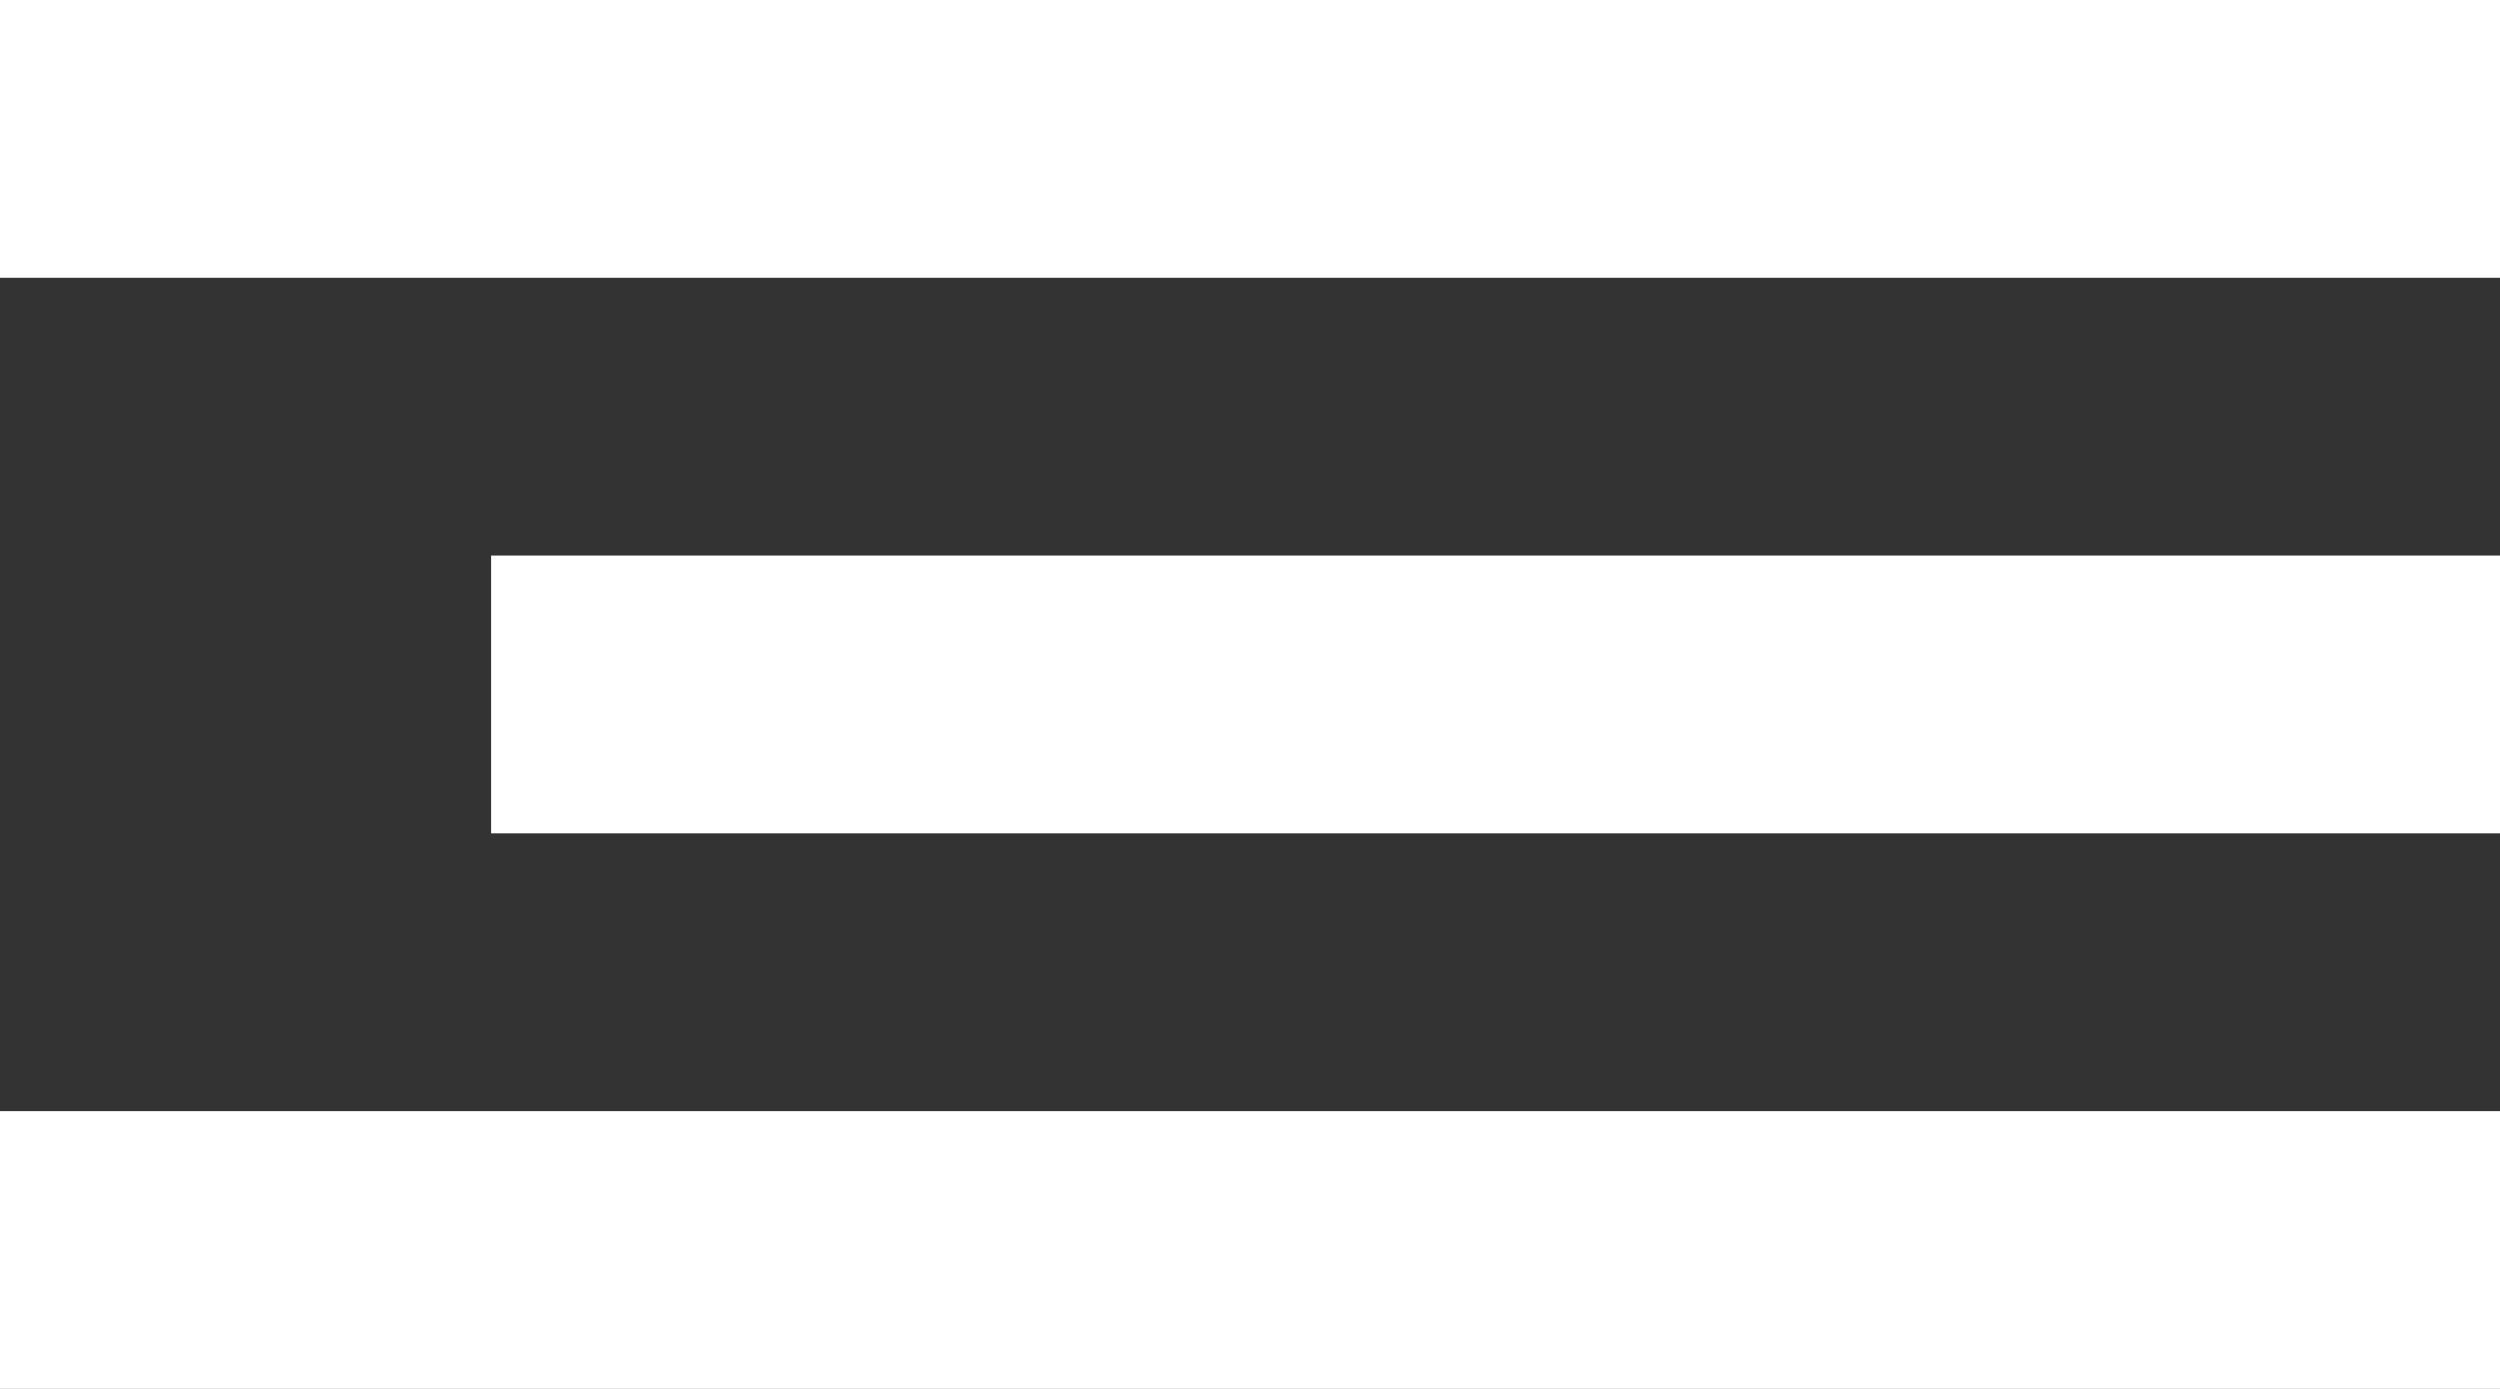
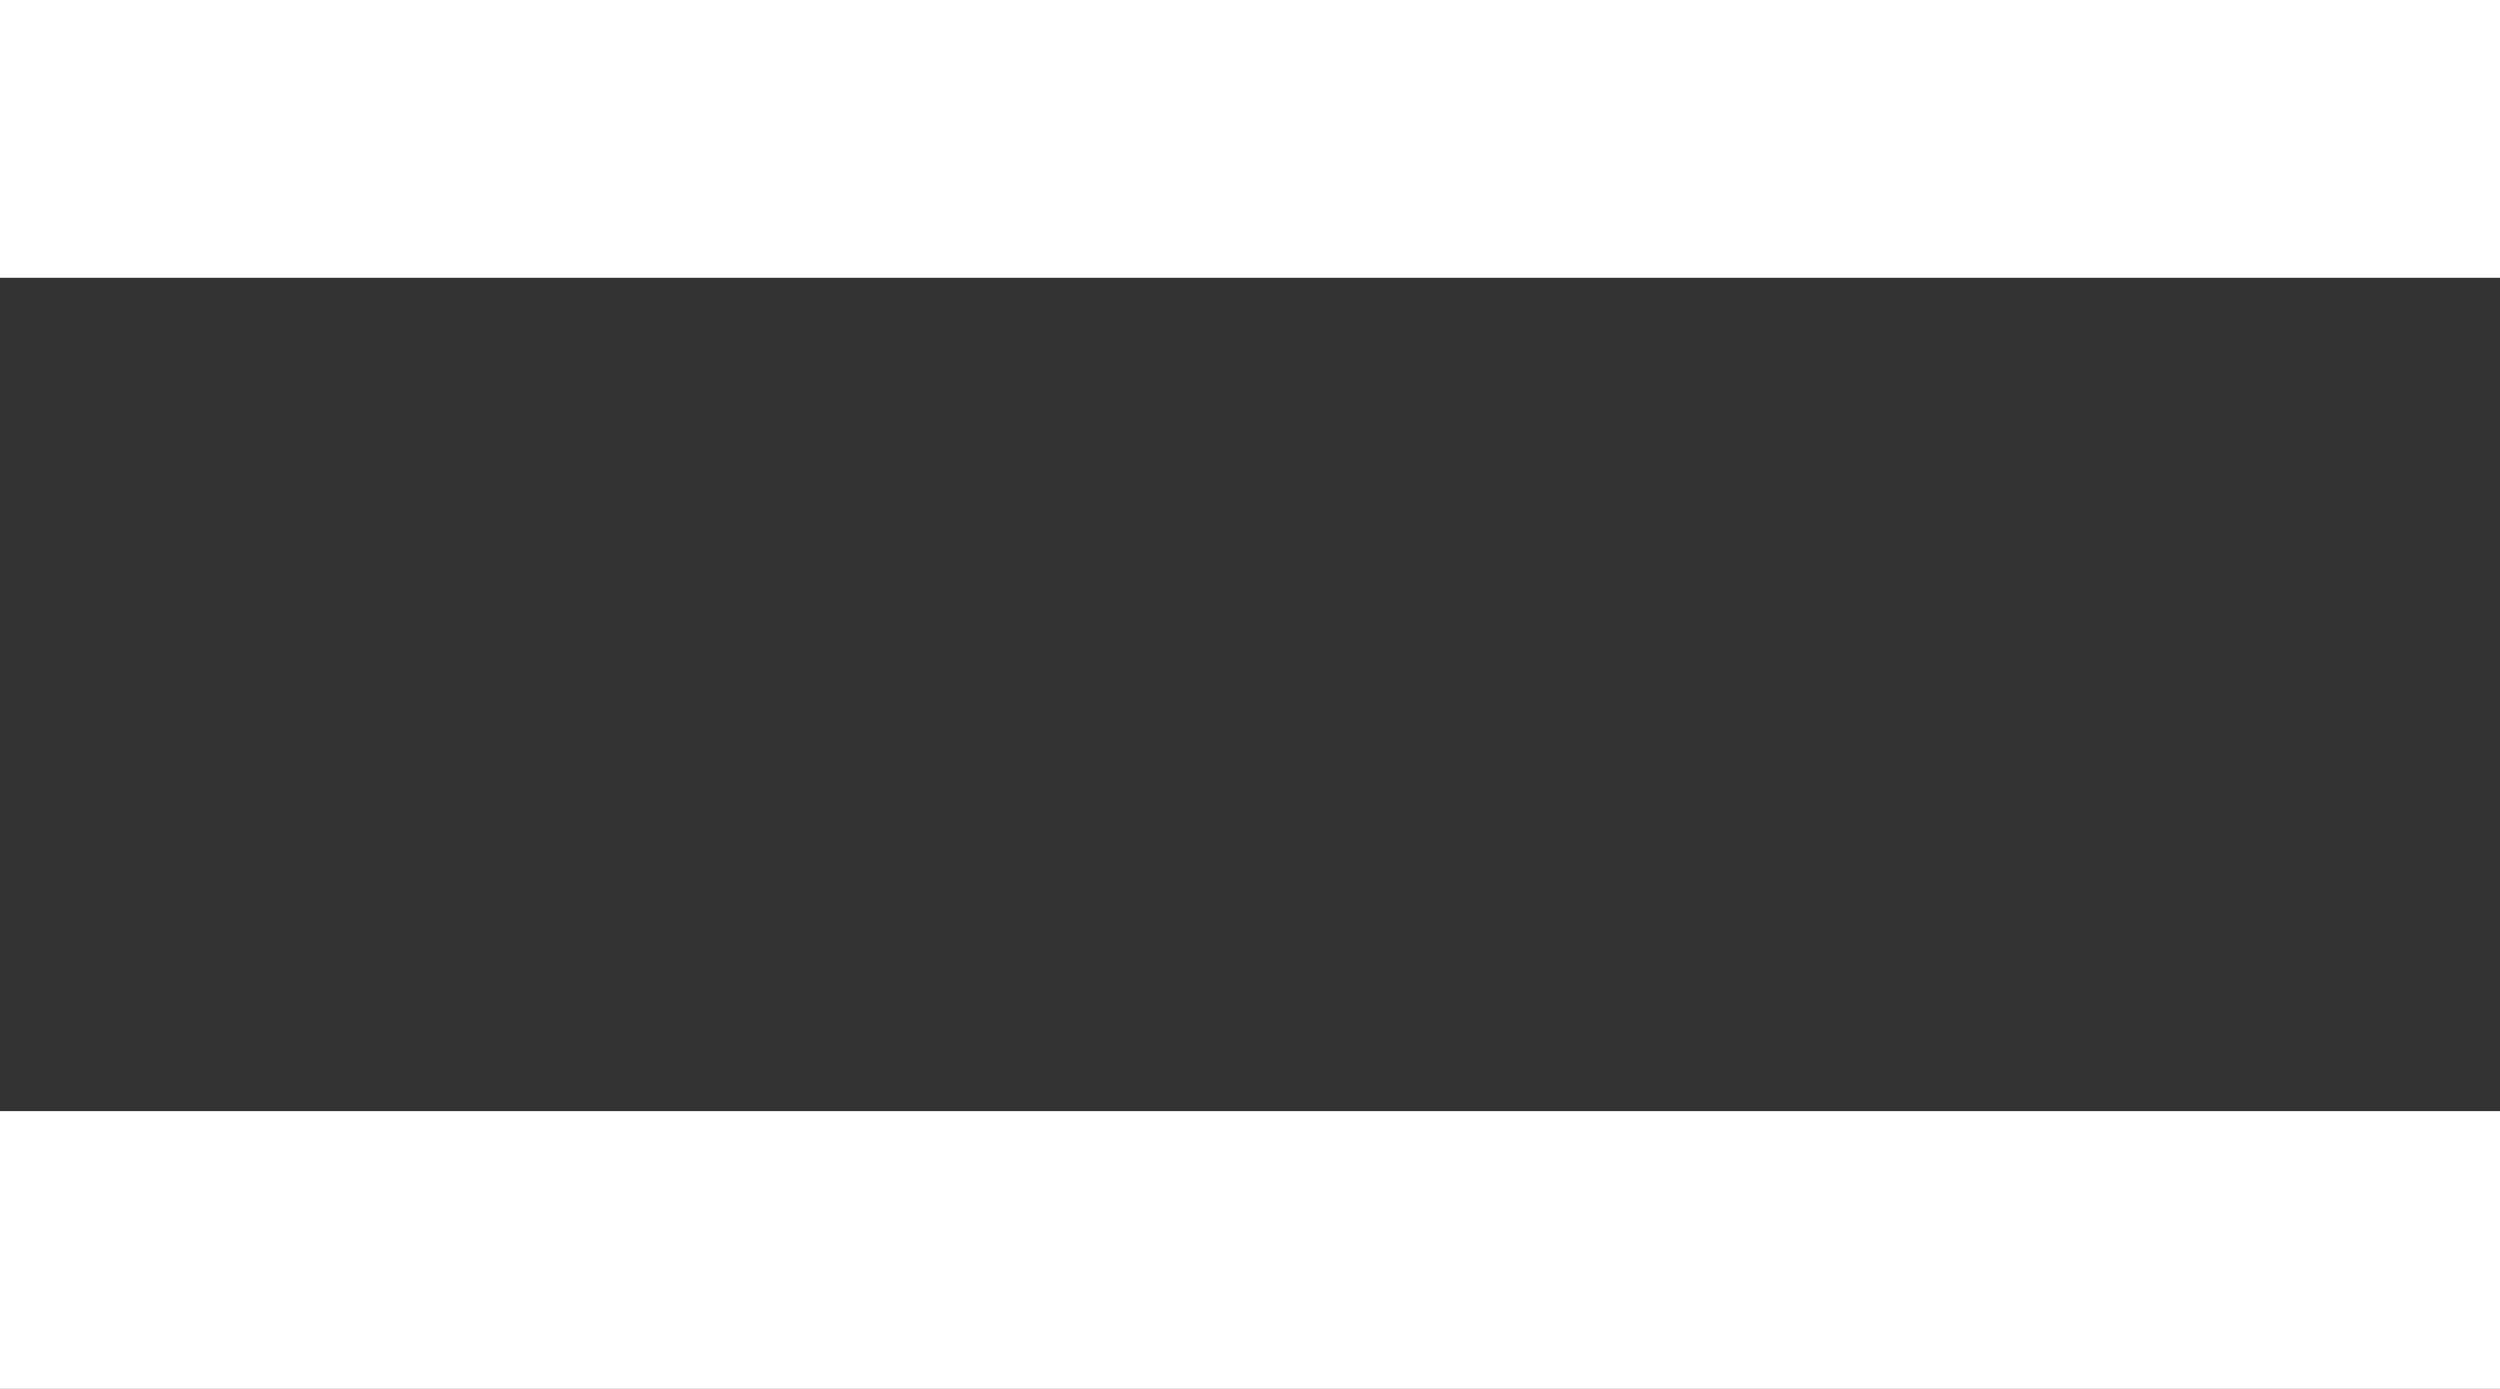
<svg xmlns="http://www.w3.org/2000/svg" width="18" height="10" viewBox="0 0 18 10" fill="none">
  <rect x="0" y="0" width="18" height="10" fill="#333333" stroke="none" />
  <line y1="1" x2="18" y2="1" stroke="white" stroke-width="2" />
  <line y1="9" x2="18" y2="9" stroke="white" stroke-width="2" />
-   <line x1="3.536" y1="5" x2="18" y2="5" stroke="white" stroke-width="2" />
</svg>